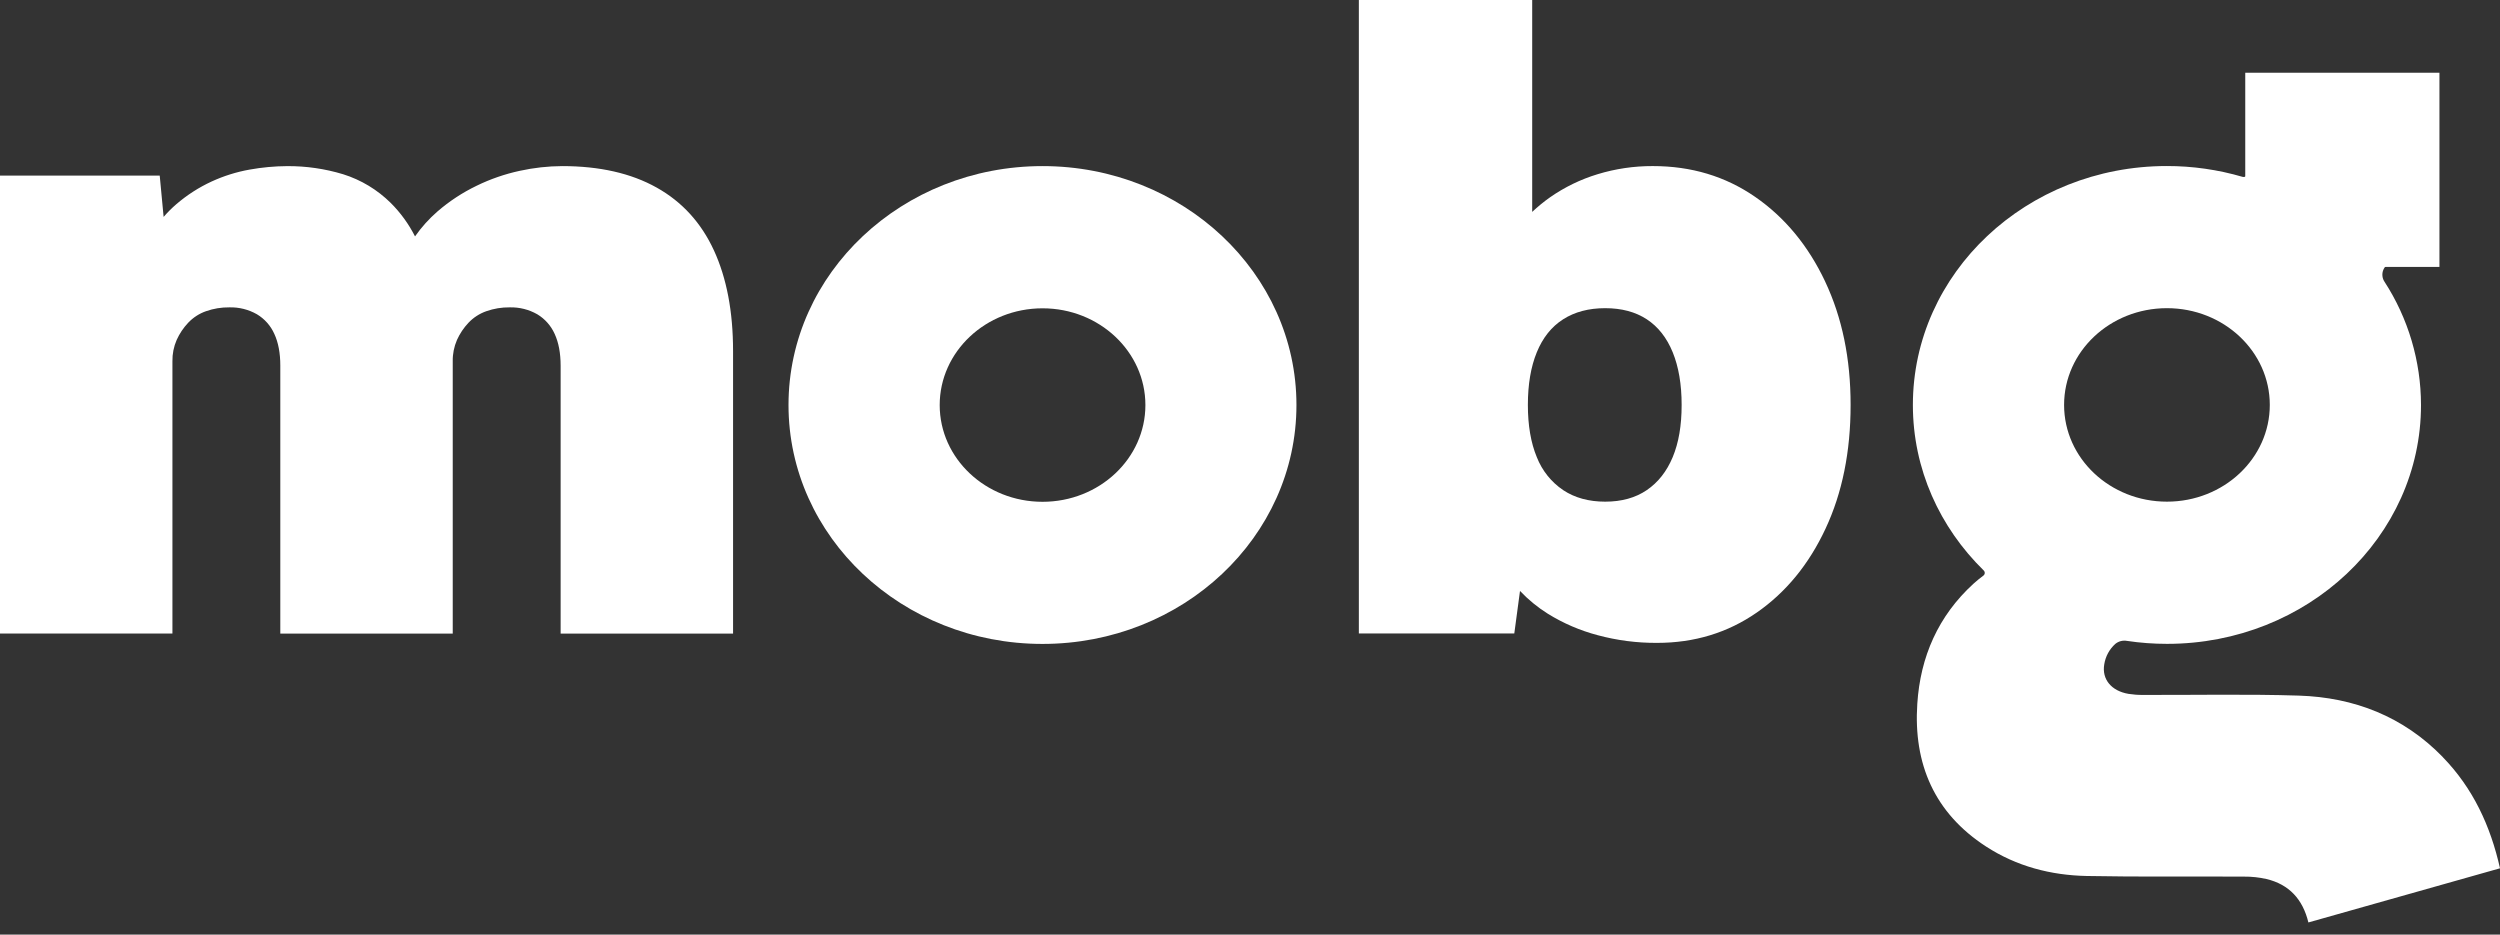
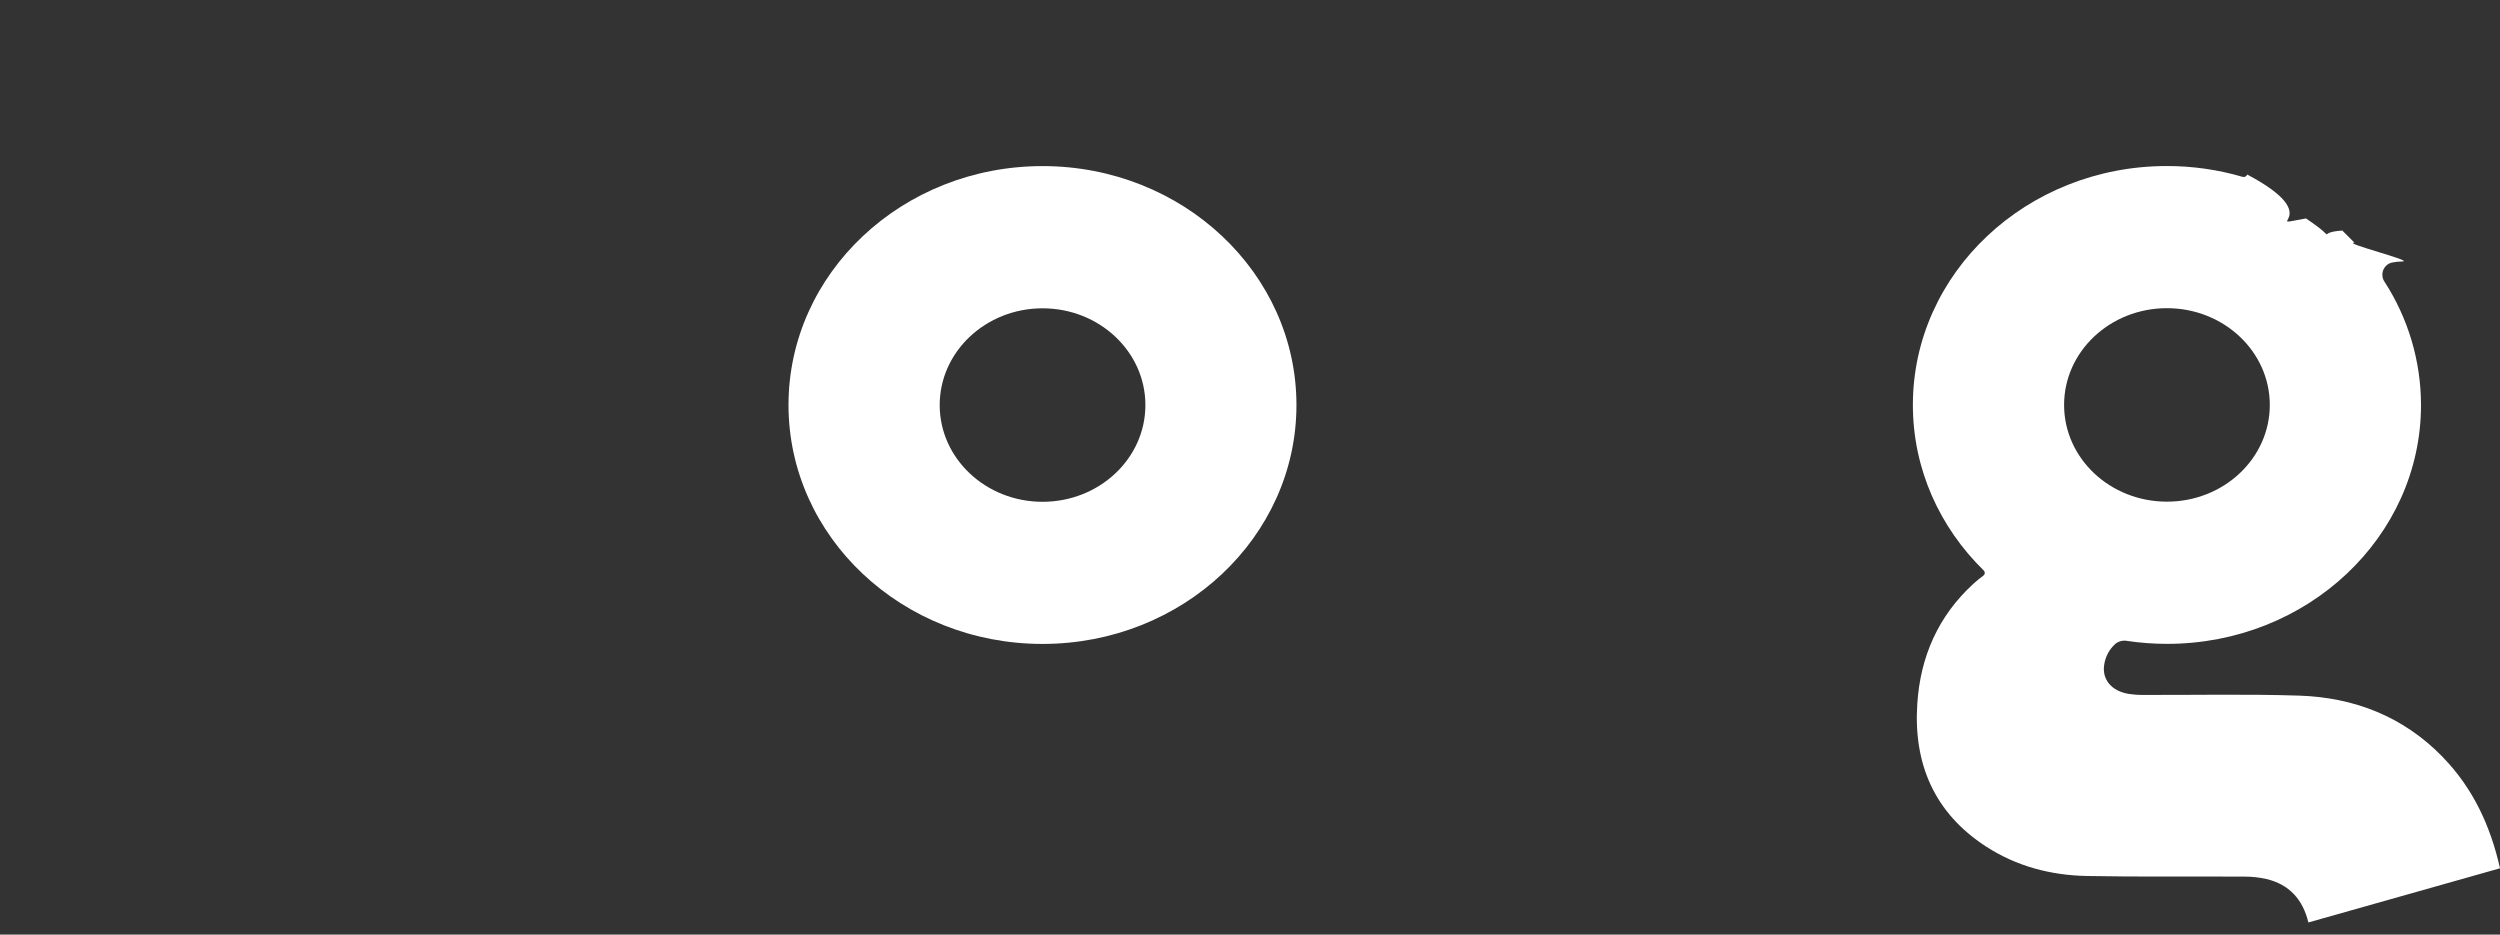
<svg xmlns="http://www.w3.org/2000/svg" fill="none" height="40" viewBox="0 0 107 40" width="107">
  <rect x="0" y="0" width="107" height="40" fill="#333333" stroke="none" />
  <g fill="#fff">
-     <path d="m28.099 8.025c-1.091-.61-2.436-.915-4.035-.916-.611.003-1.22.071-1.817.202-.64.138-1.262.353-1.851.641-.603.291-1.165.66-1.673 1.099-.362.315-.684.673-.96 1.067-.269-.53-.62-1.014-1.04-1.433-.573-.566-1.27-.987-2.036-1.227-.778-.236-1.587-.353-2.399-.348-.537.003-1.072.053-1.6.148-.565.1-1.115.273-1.636.513-.545.252-1.052.579-1.508.971-.194.167-.375.348-.541.542l-.167-1.769h-6.836v19.6h7.38v-11.651c-.006-.315.056-.627.182-.916.122-.27.288-.518.491-.733.212-.224.473-.393.763-.495.321-.113.66-.169 1-.165.413-.011.821.091 1.181.296.329.197.589.491.745.842.17.367.255.819.255 1.356v11.468h7.38v-11.653c-.006-.315.057-.627.182-.916.122-.27.288-.518.491-.733.212-.224.474-.393.764-.495.321-.113.659-.169.999-.165.413-.011.822.091 1.182.296.328.197.588.491.745.842.169.367.254.819.255 1.356v11.468h7.38v-12.093c0-1.685-.273-3.12-.818-4.305-.545-1.185-1.364-2.083-2.456-2.693z" />
-     <path d="m78.118 12.052c-.727-1.539-1.727-2.748-2.999-3.627-1.272-.879-2.732-1.318-4.381-1.317-.8-.003-1.596.114-2.361.348-.726.22-1.413.554-2.036.989-.269.19-.523.398-.763.624v-9.069h-7.419v27.112h6.653l.244-1.82c.355.375.756.703 1.193.977.661.409 1.378.718 2.128.916.83.224 1.686.335 2.545.33 1.599 0 3.023-.433 4.271-1.3s2.229-2.064 2.941-3.59c.715-1.528 1.072-3.293 1.072-5.294.001-1.98-.362-3.739-1.089-5.279zm-6.526 7.513c-.255.611-.624 1.081-1.109 1.411-.484.33-1.078.495-1.781.495s-1.303-.165-1.8-.495c-.509-.344-.902-.836-1.127-1.411-.254-.611-.382-1.356-.382-2.235 0-.879.127-1.63.382-2.253.255-.624.63-1.094 1.127-1.411.496-.317 1.096-.476 1.8-.476.703 0 1.297.159 1.781.476.485.318.854.788 1.109 1.411.254.623.382 1.373.382 2.253.001.879-.127 1.624-.382 2.235z" />
    <path d="m44.621 7.109c-6.004 0-10.873 4.578-10.873 10.226s4.866 10.225 10.87 10.225c6.004 0 10.87-4.578 10.87-10.225s-4.866-10.226-10.867-10.226zm0 14.368c-2.432 0-4.402-1.855-4.402-4.14s1.971-4.141 4.402-4.141c2.431 0 4.402 1.855 4.402 4.141s-1.97 4.14-4.402 4.14z" />
    <path d="m104.55 32.401c-1.687-1.736-3.793-2.554-6.162-2.629-2.22-.07-4.443-.022-6.665-.029-.208.002-.416-.013-.621-.045-.74-.125-1.15-.63-1.04-1.265.053-.338.22-.647.474-.875.069-.056.149-.097.235-.119.086-.022.176-.025.263-.009.568.085 1.141.127 1.715.127 6.004 0 10.87-4.578 10.87-10.225-.003-1.876-.547-3.711-1.567-5.281-.047-.072-.076-.154-.084-.24-.009-.086.003-.172.035-.253.032-.08.083-.151.148-.207.066-.056.143-.095.227-.114.145-.029.292-.045.44-.046.562-.007-2.61-.804-2.046-.804l-.52-.519c-1.278.081 0 .519-1.558-.519-2.117.384 1.039 0-2.511-1.878-.016.038-.045.07-.082.088-.037.018-.079.022-.119.01-1.053-.308-2.144-.464-3.241-.463-6.003 0-10.87 4.578-10.87 10.225 0 2.749 1.153 5.244 3.029 7.082.016.014.028.032.036.052s.012.041.011.062-.007.042-.017.061c-.01.019-.024.035-.041.047-.147.112-.293.226-.426.349-1.507 1.377-2.274 3.127-2.403 5.139-.169 2.576.734 4.674 2.94 6.106 1.308.849 2.772 1.232 4.308 1.263 2.244.044 4.49.014 6.735.027.324-.003.646.032.962.103.968.231 1.554.865 1.794 1.859l8.201-2.318c-.409-1.826-1.164-3.437-2.45-4.759zm-16.207-15.07c0-2.288 1.971-4.141 4.402-4.141s4.402 1.855 4.402 4.141-1.971 4.14-4.402 4.14-4.402-1.853-4.402-4.14z" />
-     <path d="m96.097 3.113h8.311v8.311h-8.311z" />
  </g>
</svg>